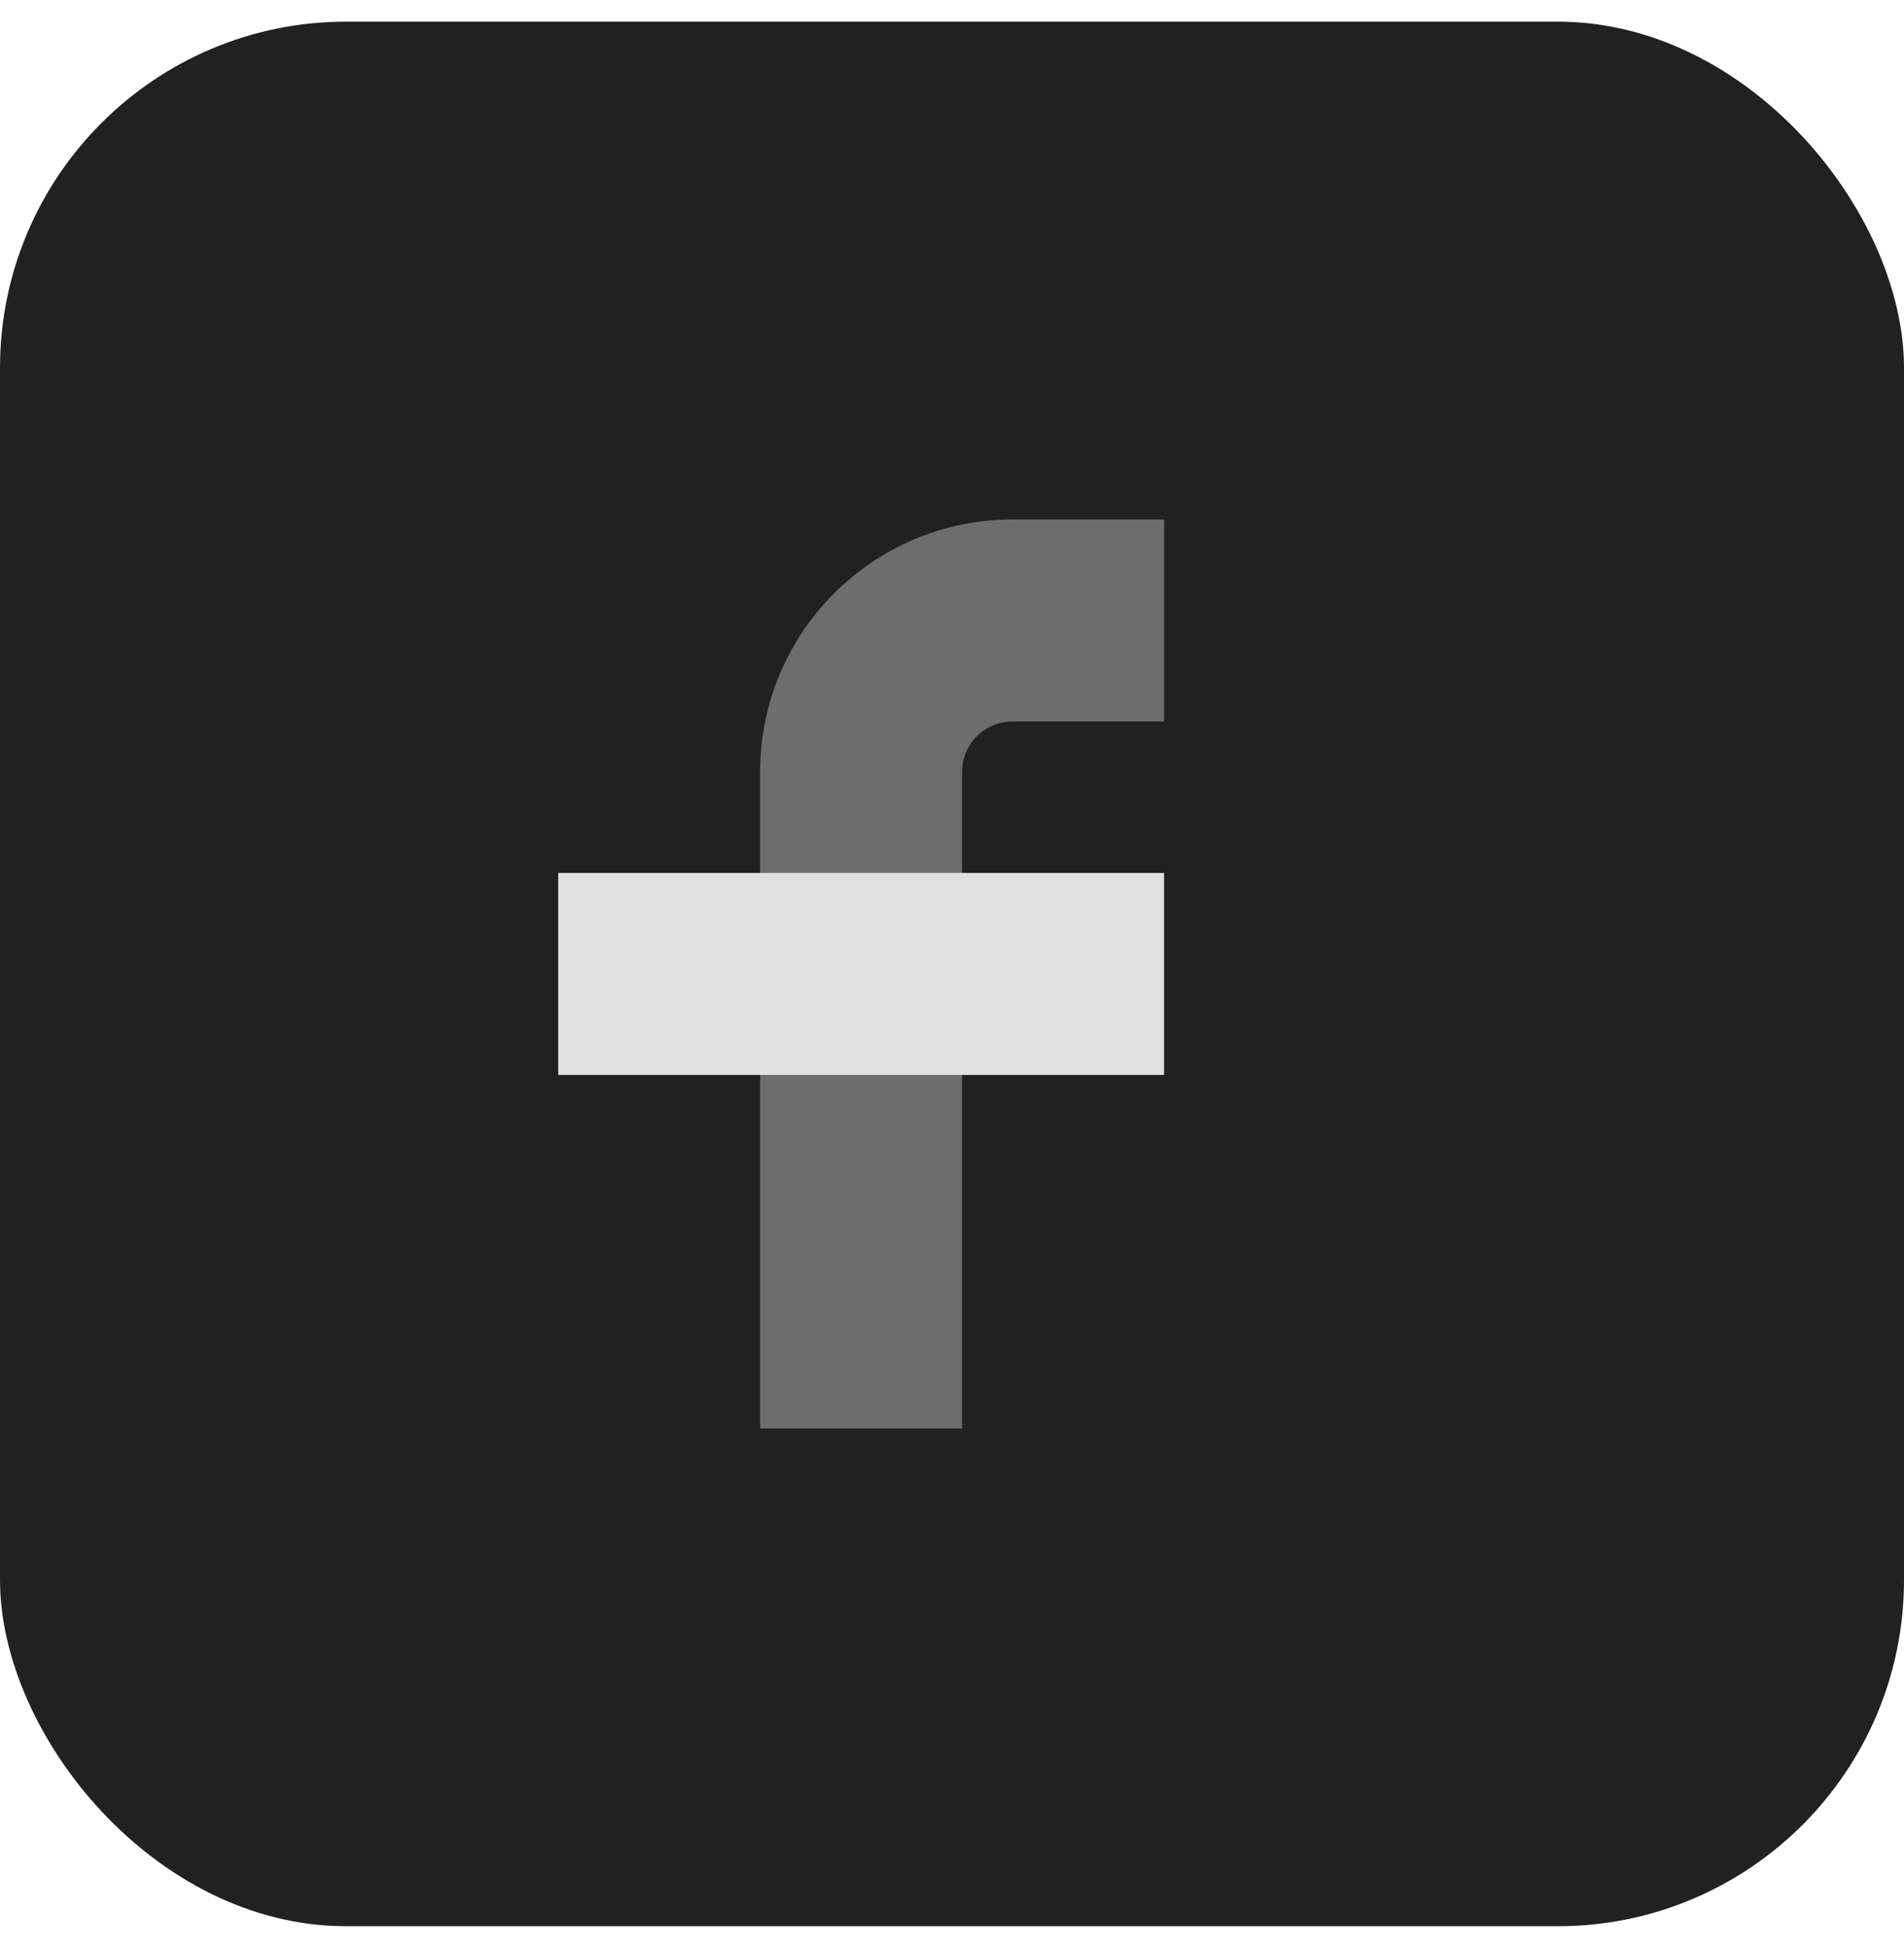
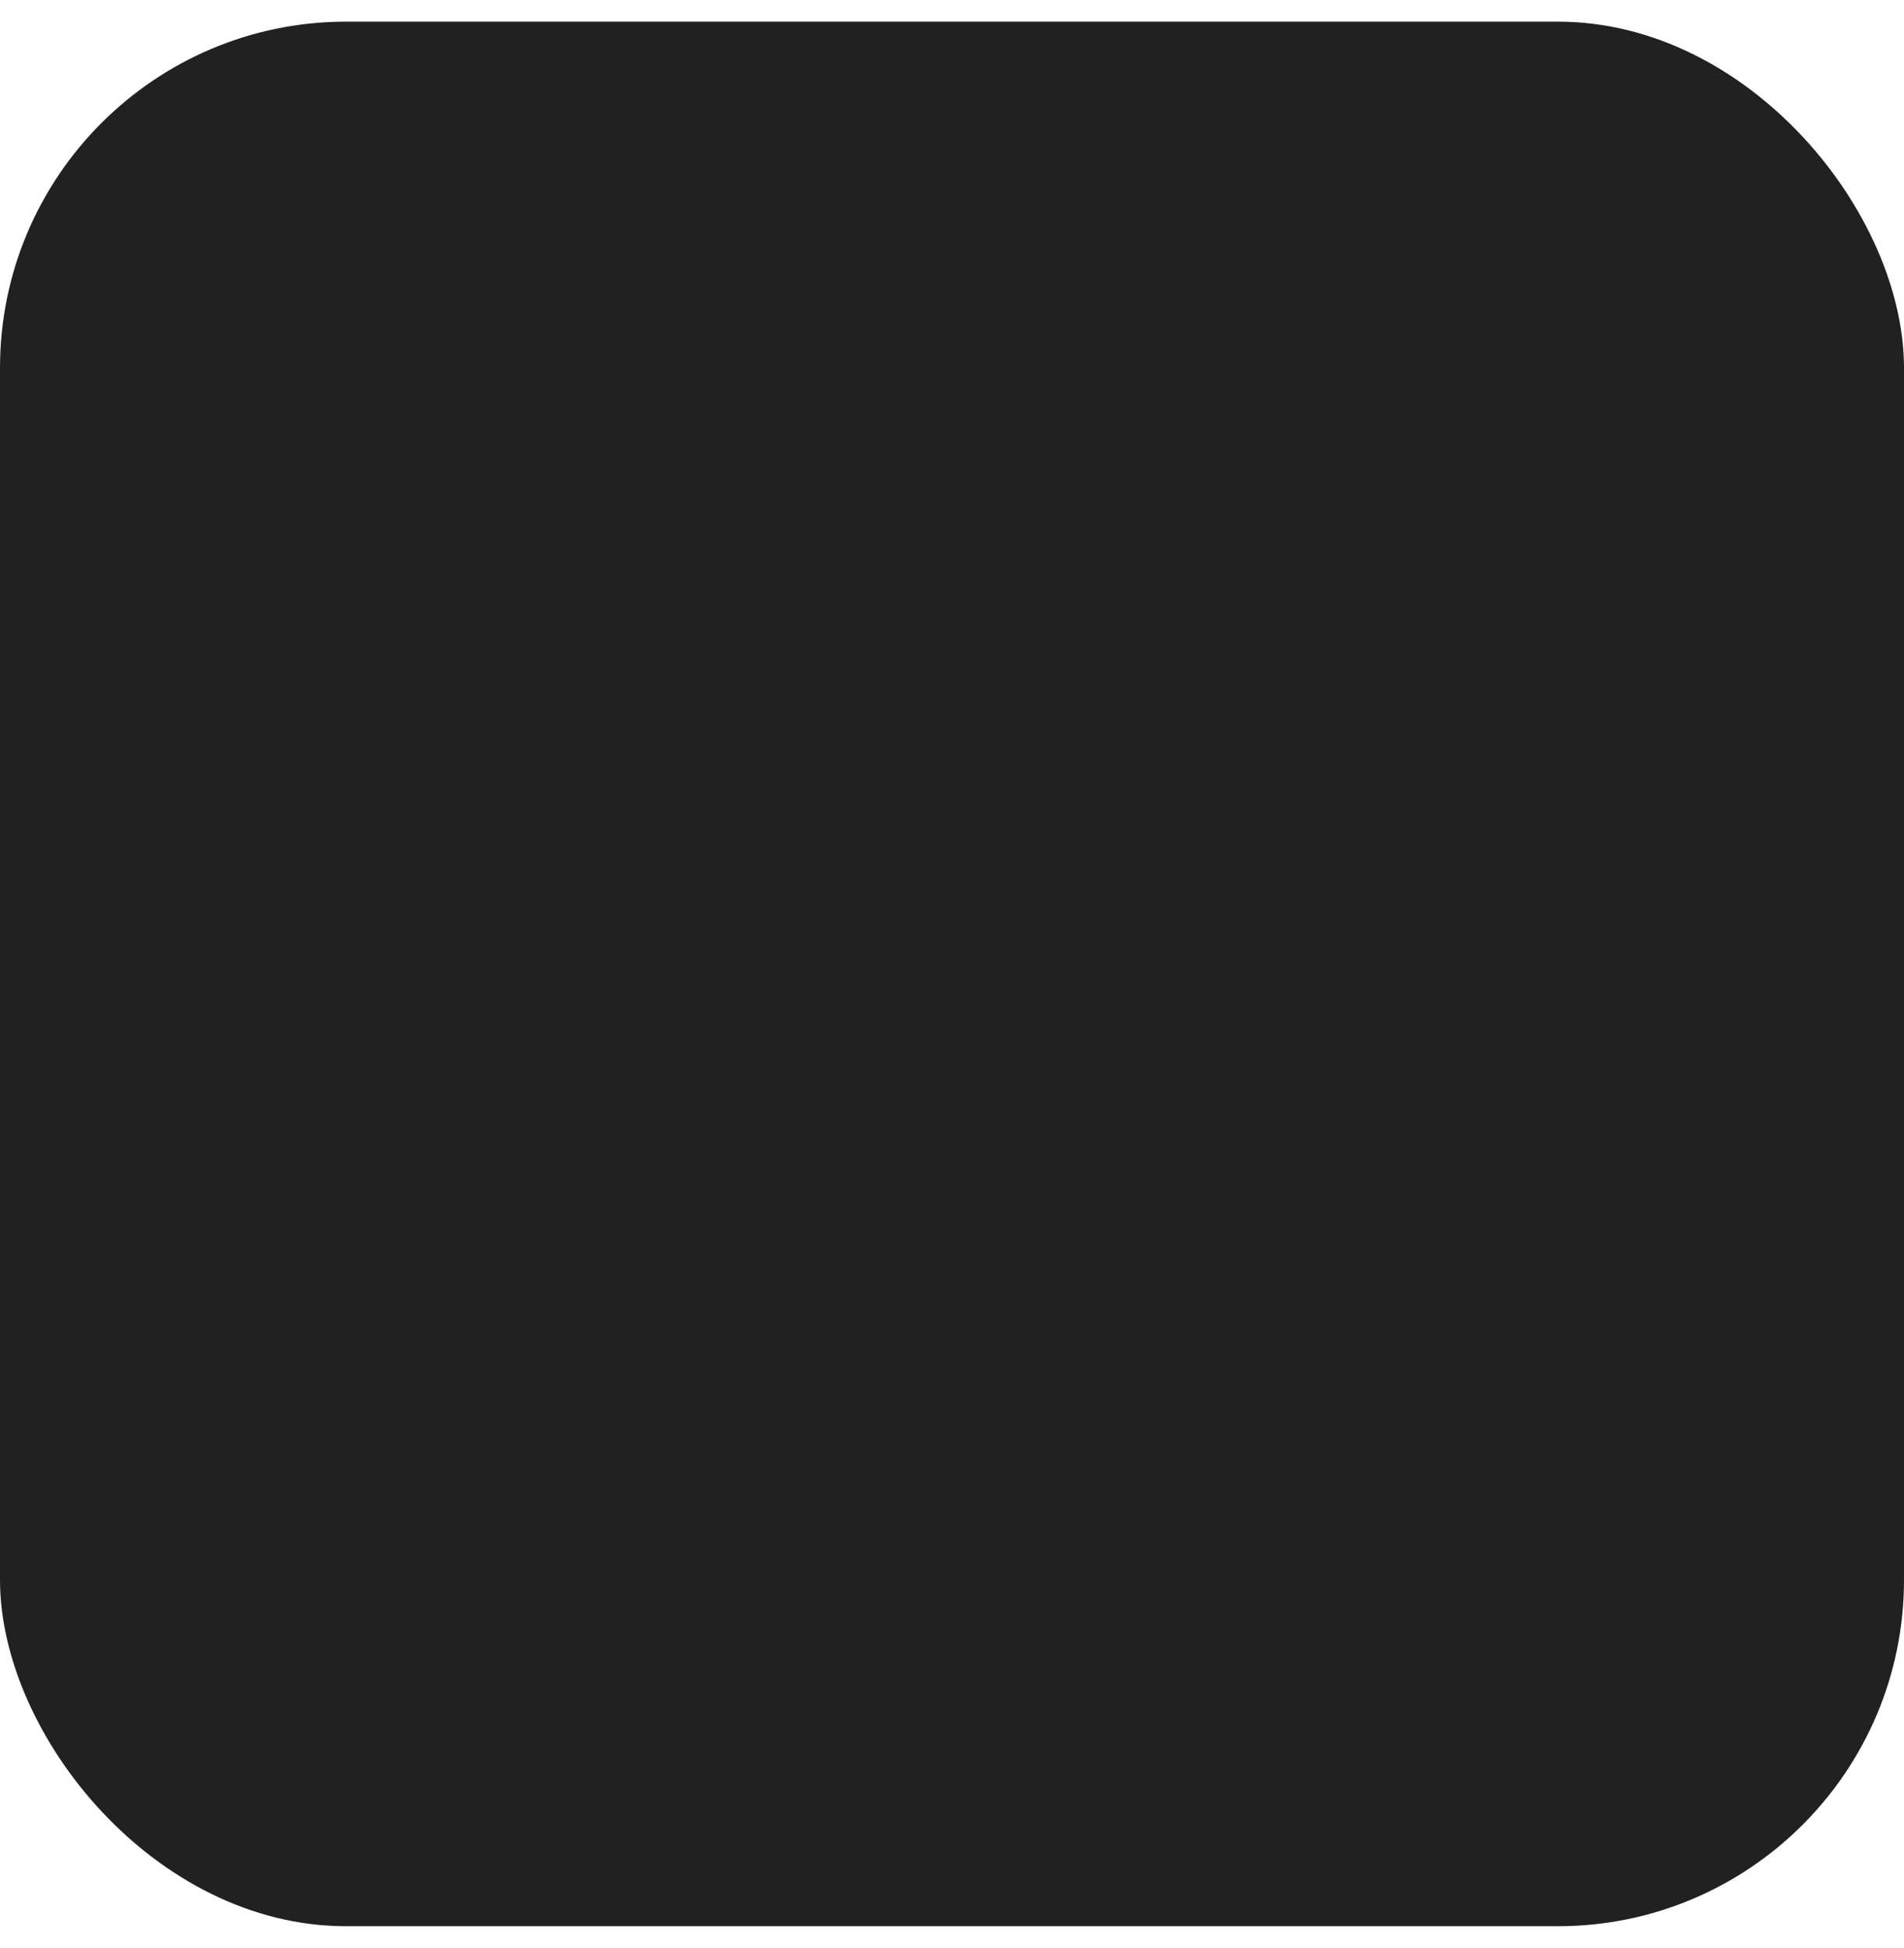
<svg xmlns="http://www.w3.org/2000/svg" width="44" height="45" viewBox="0 0 44 45" fill="none">
  <rect y="0.5" width="44" height="44" rx="8" fill="#212121" />
-   <path opacity="0.4" d="M26.9 12H23.4C20.178 12 17.566 14.612 17.566 17.833V33H22.233V17.833C22.233 17.189 22.755 16.667 23.4 16.667H26.9V12Z" fill="#E0E0E0" />
-   <path d="M12.9 24.834H17.567H22.234H26.9V20.167H22.234H17.567H12.9V24.834Z" fill="#E0E0E0" />
</svg>